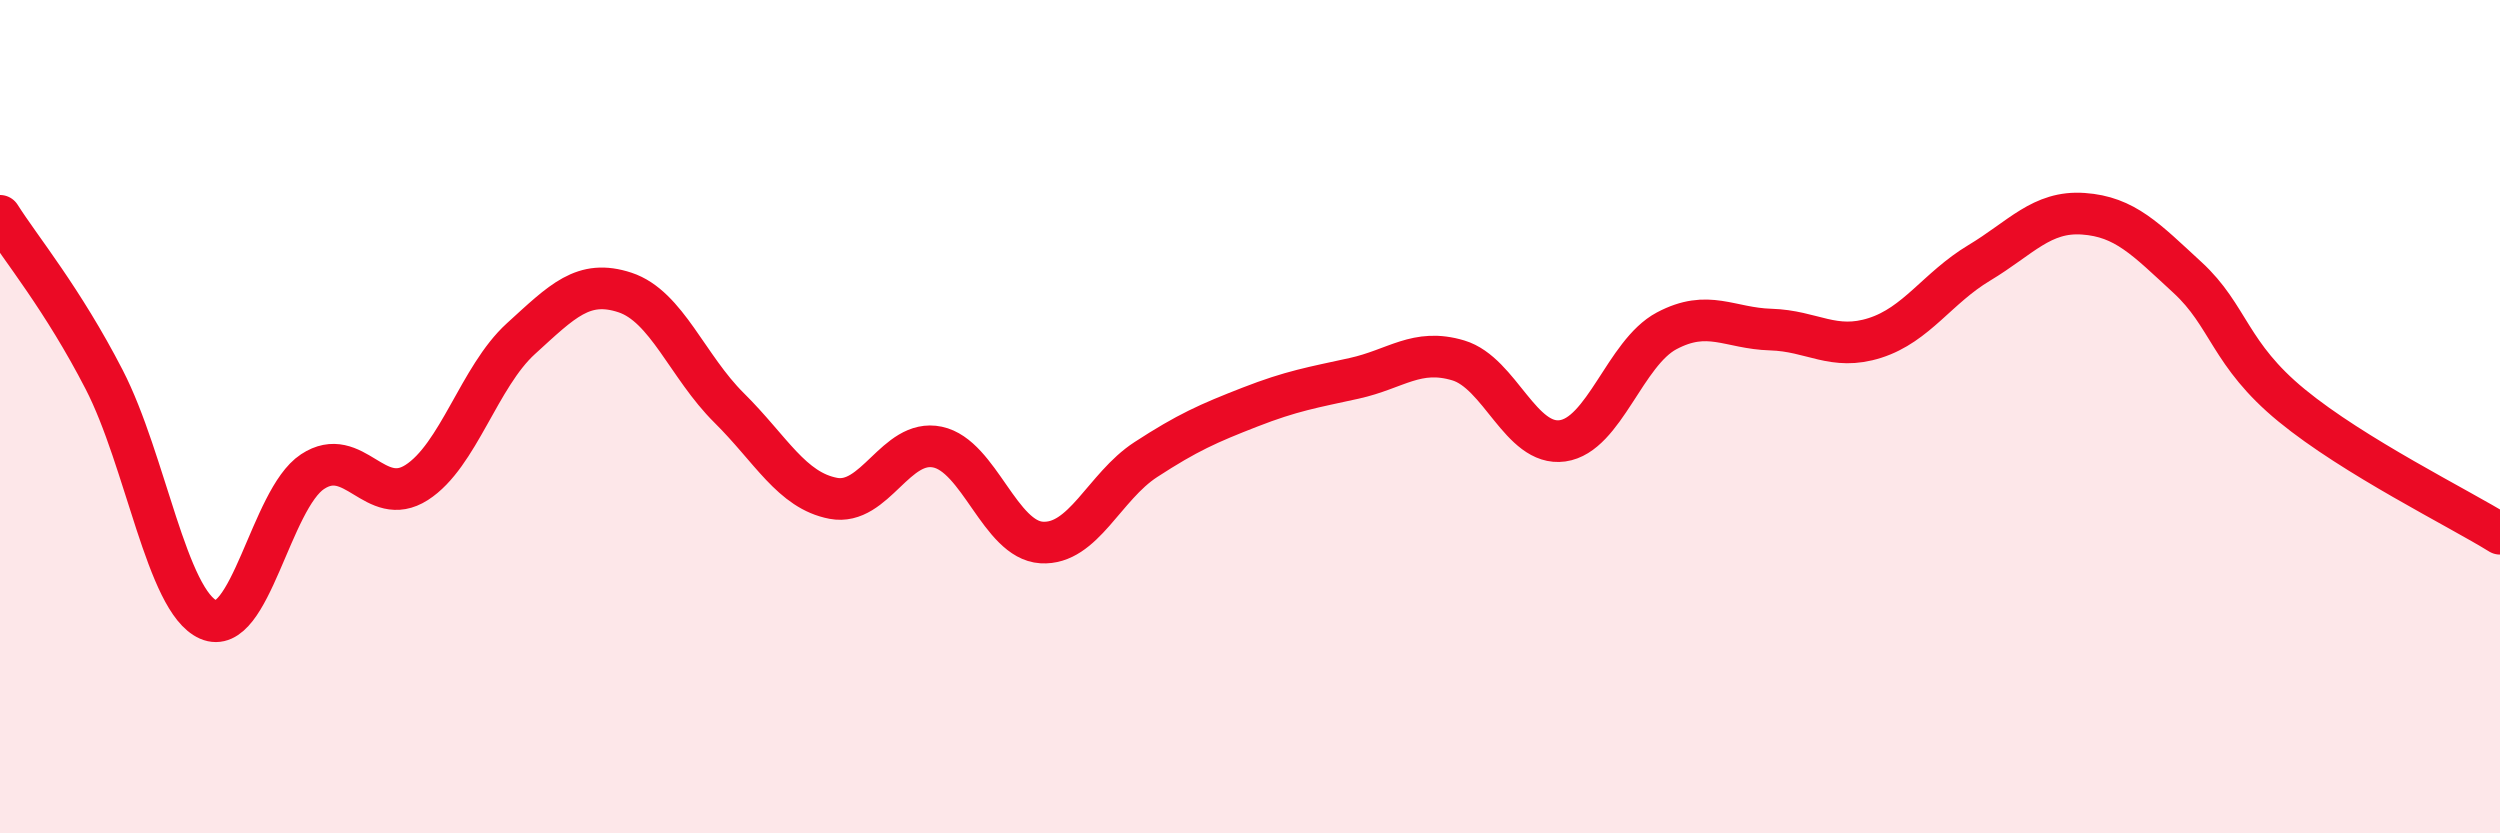
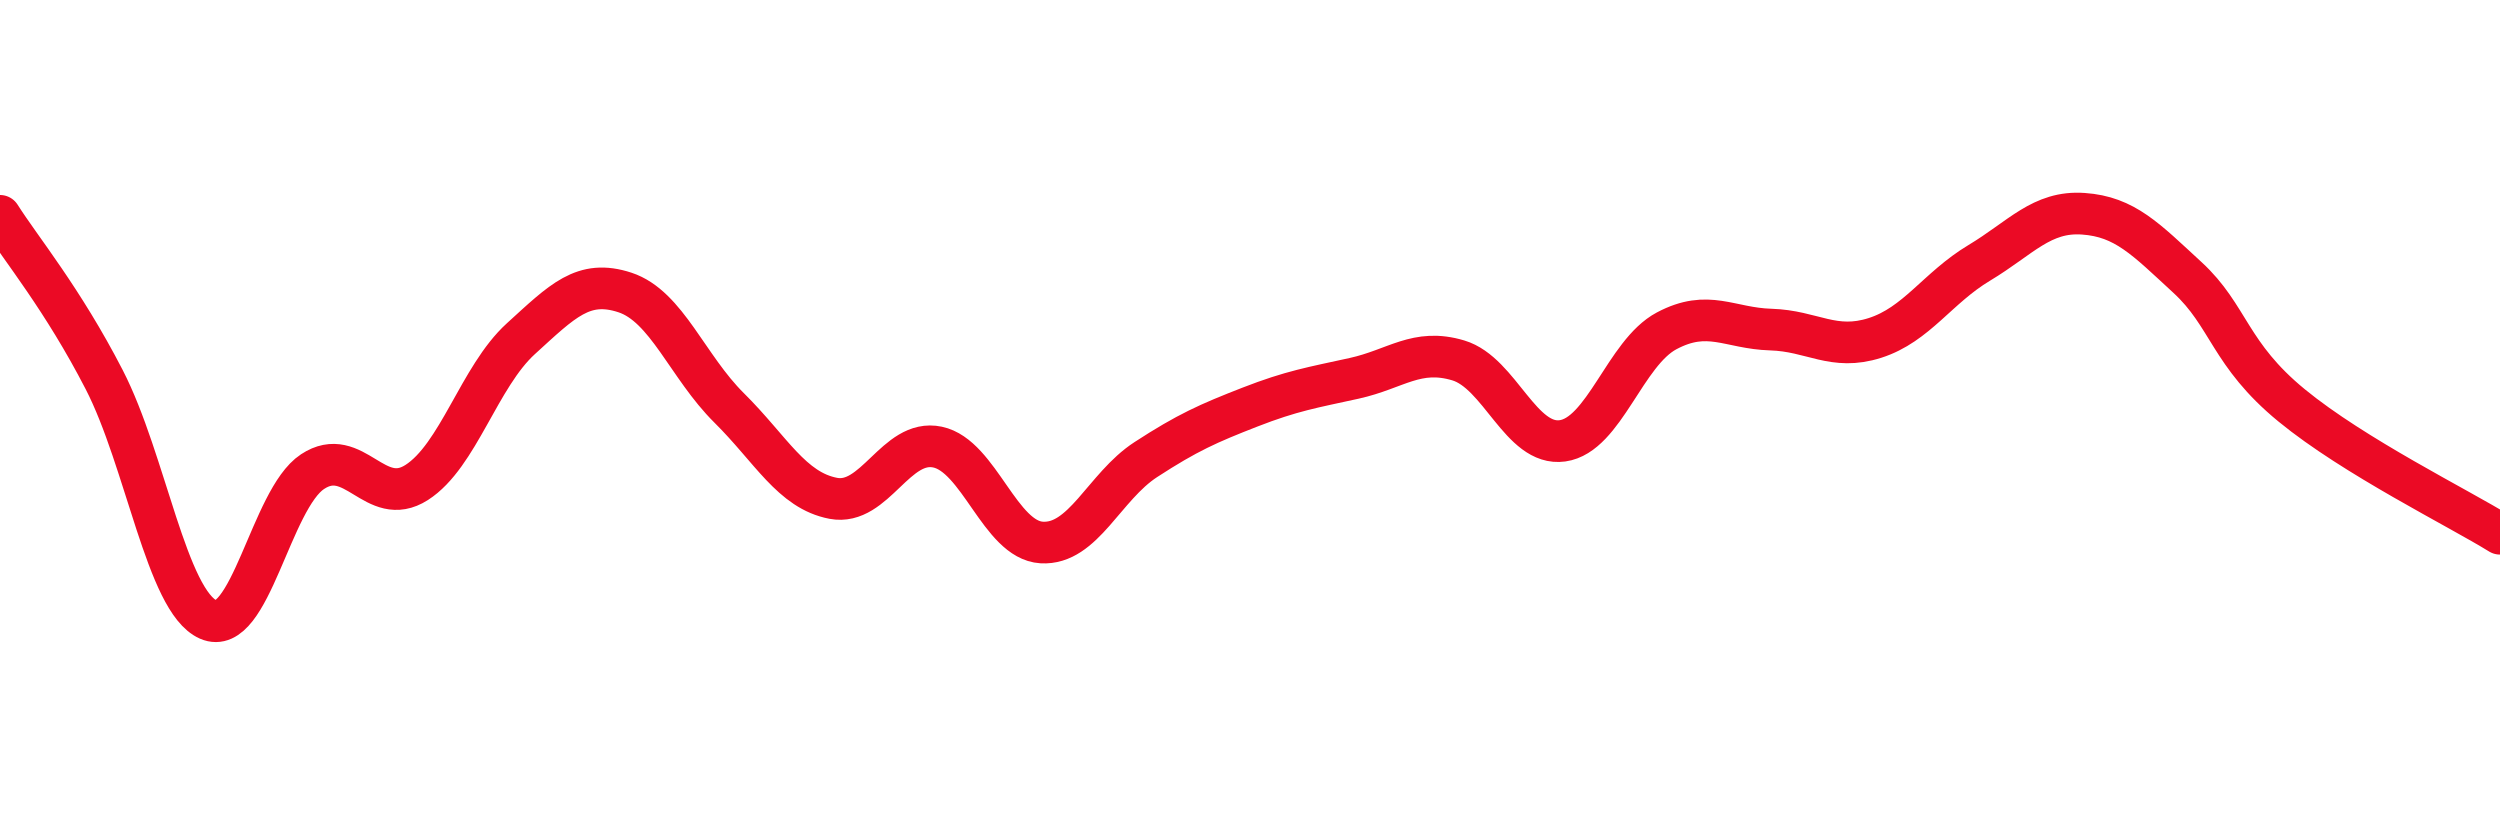
<svg xmlns="http://www.w3.org/2000/svg" width="60" height="20" viewBox="0 0 60 20">
-   <path d="M 0,5.18 C 0.5,5.97 1.5,7.17 2.5,9.11 C 3.5,11.05 4,14.43 5,14.87 C 6,15.31 6.5,11.98 7.5,11.32 C 8.5,10.66 9,12.22 10,11.58 C 11,10.94 11.5,9.04 12.5,8.13 C 13.5,7.22 14,6.69 15,7.02 C 16,7.35 16.5,8.8 17.5,9.79 C 18.5,10.78 19,11.77 20,11.96 C 21,12.15 21.5,10.52 22.5,10.73 C 23.5,10.94 24,12.96 25,13.02 C 26,13.08 26.5,11.68 27.5,11.03 C 28.5,10.38 29,10.16 30,9.77 C 31,9.38 31.5,9.3 32.5,9.08 C 33.5,8.86 34,8.35 35,8.65 C 36,8.95 36.5,10.72 37.5,10.58 C 38.5,10.44 39,8.47 40,7.94 C 41,7.41 41.5,7.88 42.5,7.91 C 43.5,7.94 44,8.43 45,8.11 C 46,7.79 46.5,6.91 47.5,6.31 C 48.5,5.71 49,5.06 50,5.13 C 51,5.2 51.5,5.74 52.5,6.66 C 53.5,7.58 53.5,8.5 55,9.73 C 56.5,10.96 59,12.19 60,12.81L60 20L0 20Z" fill="#EB0A25" opacity="0.1" stroke-linecap="round" stroke-linejoin="round" />
  <path d="M 0,5.18 C 0.5,5.97 1.5,7.17 2.5,9.11 C 3.5,11.05 4,14.43 5,14.87 C 6,15.31 6.5,11.98 7.5,11.32 C 8.5,10.66 9,12.22 10,11.58 C 11,10.94 11.5,9.04 12.5,8.13 C 13.5,7.22 14,6.69 15,7.02 C 16,7.35 16.5,8.8 17.5,9.79 C 18.5,10.78 19,11.77 20,11.96 C 21,12.15 21.5,10.52 22.5,10.73 C 23.5,10.94 24,12.96 25,13.02 C 26,13.08 26.5,11.68 27.5,11.03 C 28.5,10.38 29,10.16 30,9.77 C 31,9.38 31.5,9.3 32.5,9.08 C 33.5,8.86 34,8.35 35,8.65 C 36,8.95 36.5,10.72 37.5,10.58 C 38.5,10.44 39,8.47 40,7.94 C 41,7.41 41.5,7.88 42.5,7.91 C 43.5,7.94 44,8.43 45,8.11 C 46,7.79 46.5,6.91 47.5,6.31 C 48.5,5.71 49,5.06 50,5.13 C 51,5.2 51.5,5.74 52.5,6.66 C 53.5,7.58 53.5,8.5 55,9.73 C 56.5,10.96 59,12.19 60,12.81" stroke="#EB0A25" stroke-width="1" fill="none" stroke-linecap="round" stroke-linejoin="round" />
</svg>